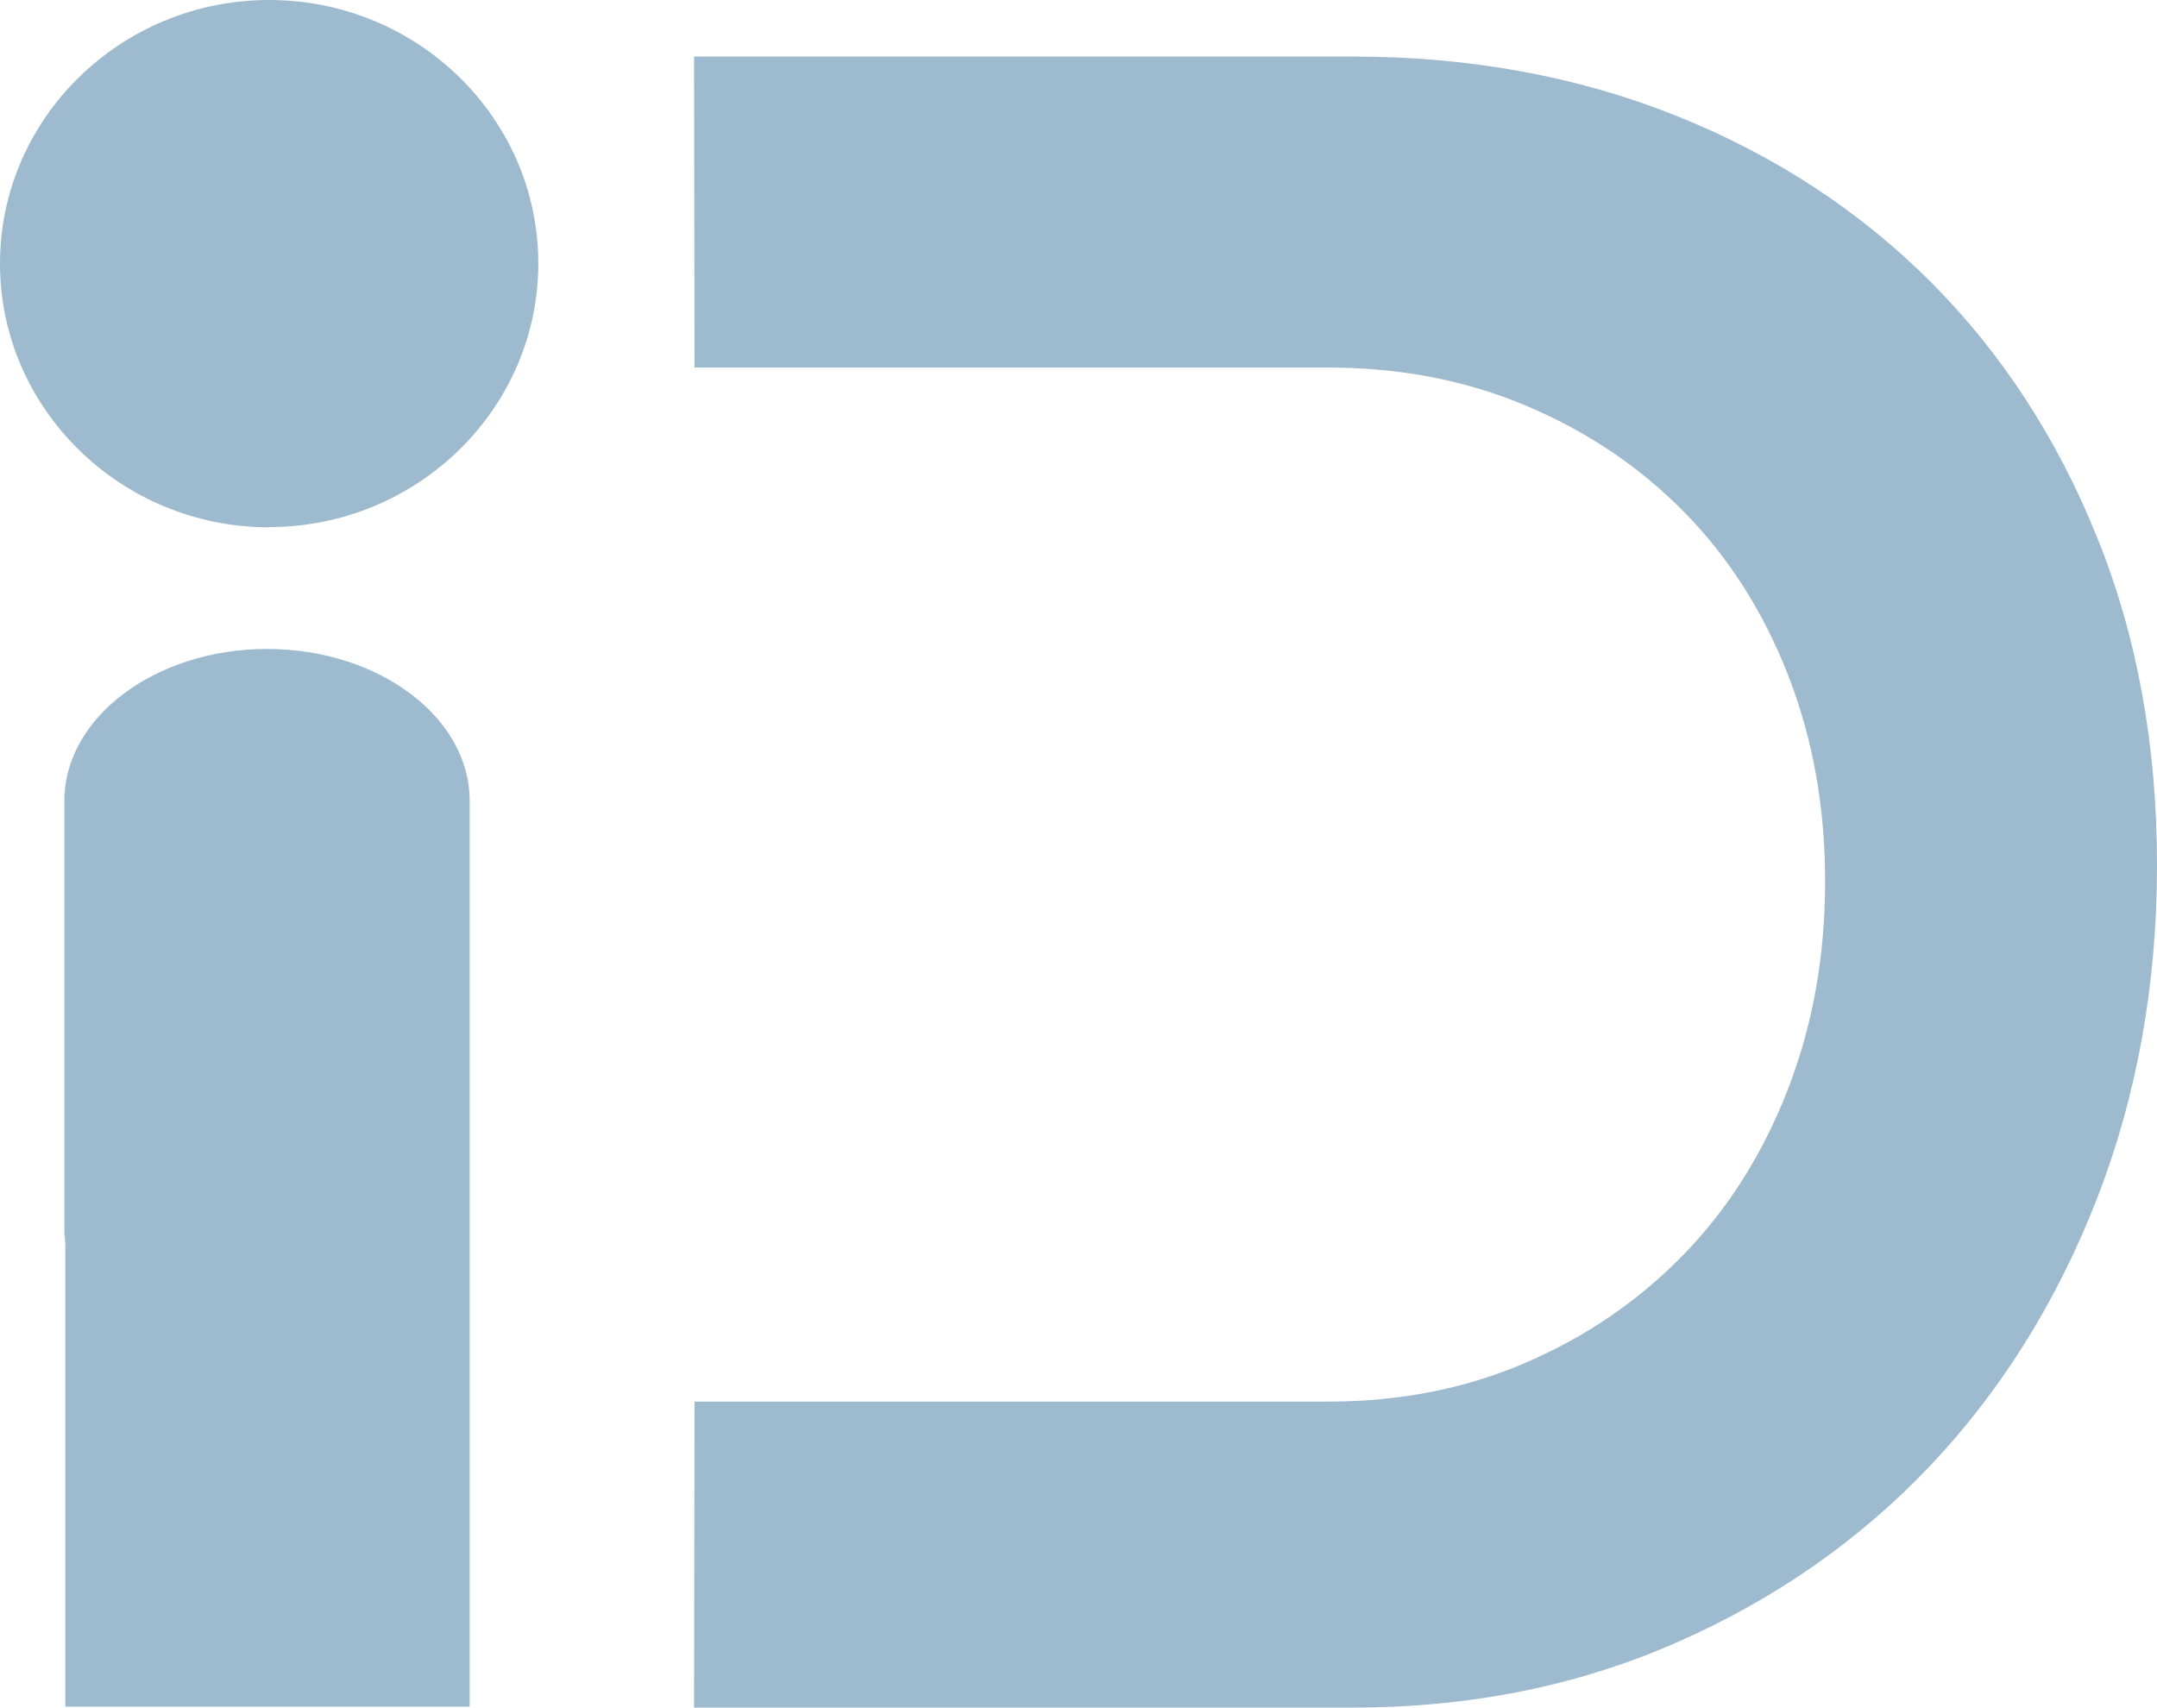
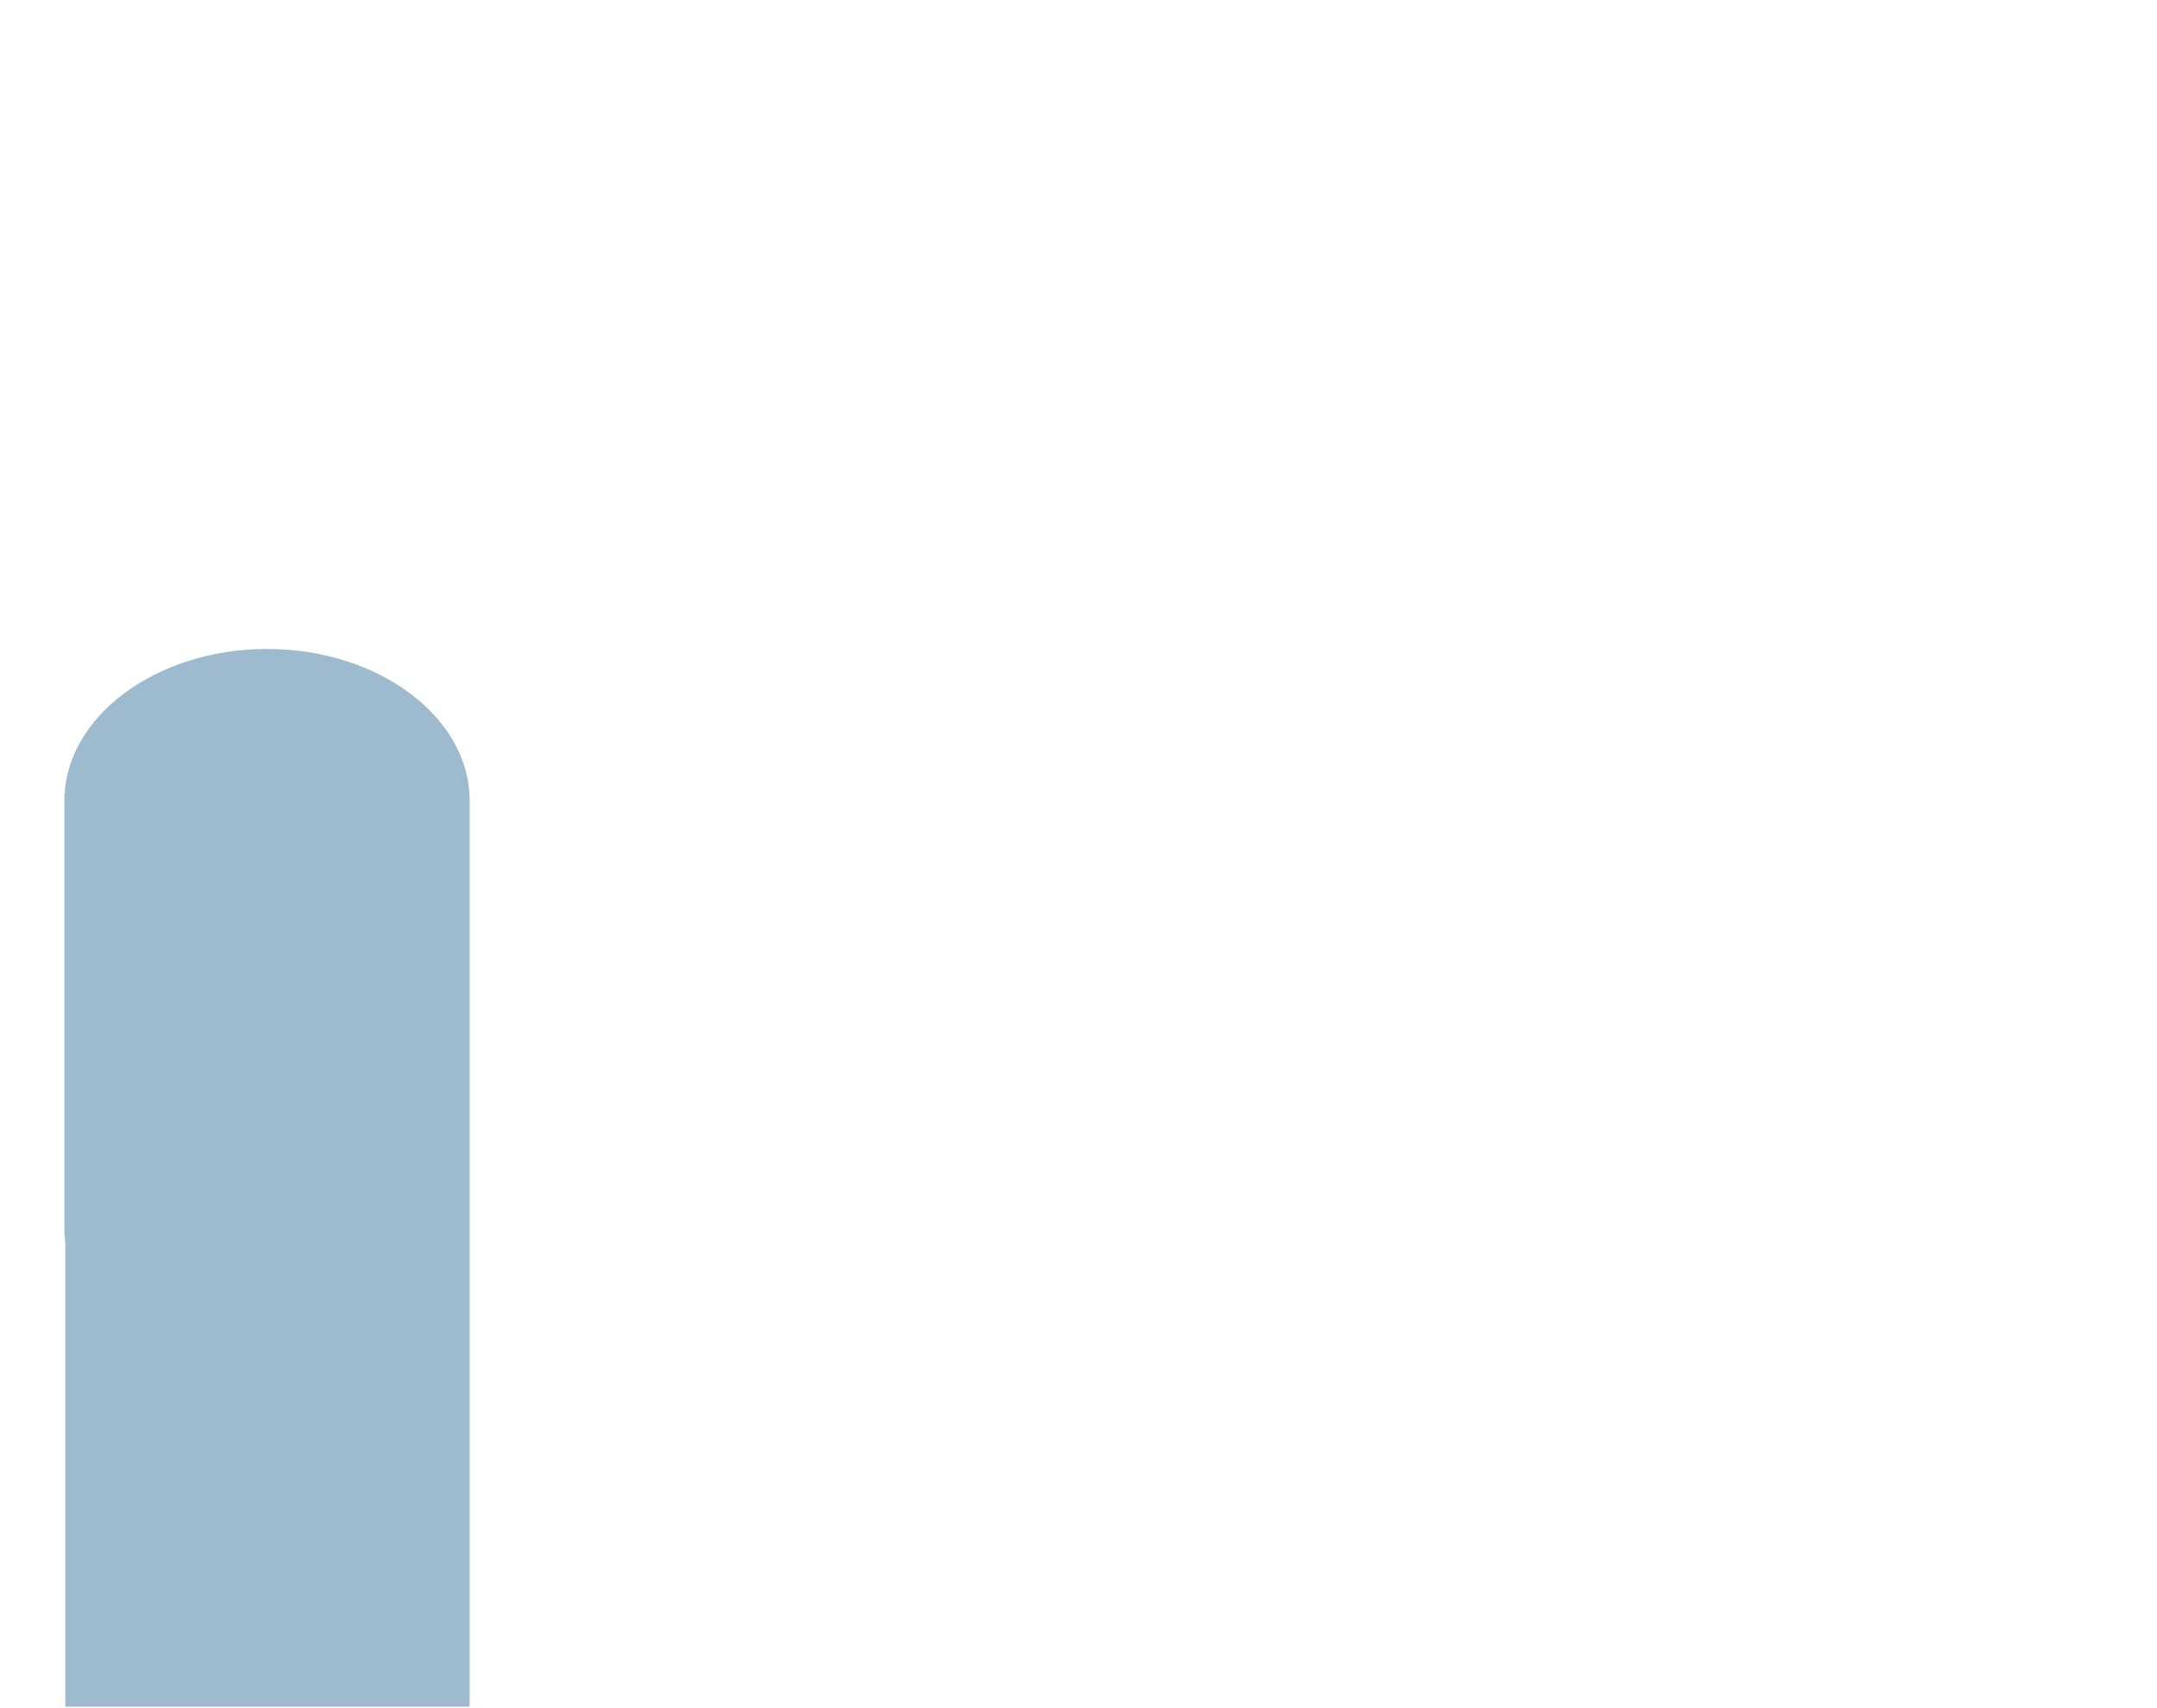
<svg xmlns="http://www.w3.org/2000/svg" version="1.1" width="91.12" height="72.15">
  <svg id="SvgjsSvg1025" width="91.12" height="72.15" viewBox="0 0 91.12 72.15">
    <defs>
      <style>.d{fill:#9ebace;fill-rule:evenodd;}</style>
    </defs>
    <g id="SvgjsG1024">
      <path class="d" d="M2.76,72.11v-19.58c-.02-.19-.04-.38-.04-.58v-18.12c0-3.52,3.85-6.41,8.56-6.41h0c4.71,0,8.56,2.88,8.56,6.41v1.21h0v37.07H2.76Z" />
-       <path class="d" d="M29.32,2.39h27.83c4.92,0,9.47.83,13.63,2.49,4.16,1.66,7.74,4,10.75,7,3.01,3.01,5.36,6.61,7.05,10.8,1.7,4.19,2.54,8.81,2.54,13.87s-.85,9.76-2.54,14.11c-1.7,4.35-4.05,8.11-7.05,11.28-3.01,3.17-6.59,5.66-10.75,7.48-4.16,1.82-8.7,2.73-13.63,2.73h-27.83c0-4.31.02-8.66.02-12.93h26.79c3.02,0,5.8-.55,8.36-1.66,2.56-1.11,4.77-2.63,6.65-4.57,1.88-1.94,3.34-4.26,4.39-6.97,1.05-2.71,1.57-5.63,1.57-8.78s-.52-6.05-1.57-8.73c-1.05-2.68-2.51-4.97-4.39-6.88-1.88-1.91-4.1-3.4-6.65-4.48-2.56-1.08-5.34-1.62-8.36-1.62h-26.79c0-4.35-.02-8.76-.02-13.14Z" />
-       <path class="d" d="M11.37,22.27c6.26,0,11.37-5,11.37-11.14S17.64,0,11.37,0,0,5,0,11.14s5.11,11.14,11.37,11.14Z" />
    </g>
  </svg>
  <style>@media (prefers-color-scheme: light) { :root { filter: none; } }
@media (prefers-color-scheme: dark) { :root { filter: none; } }
</style>
</svg>